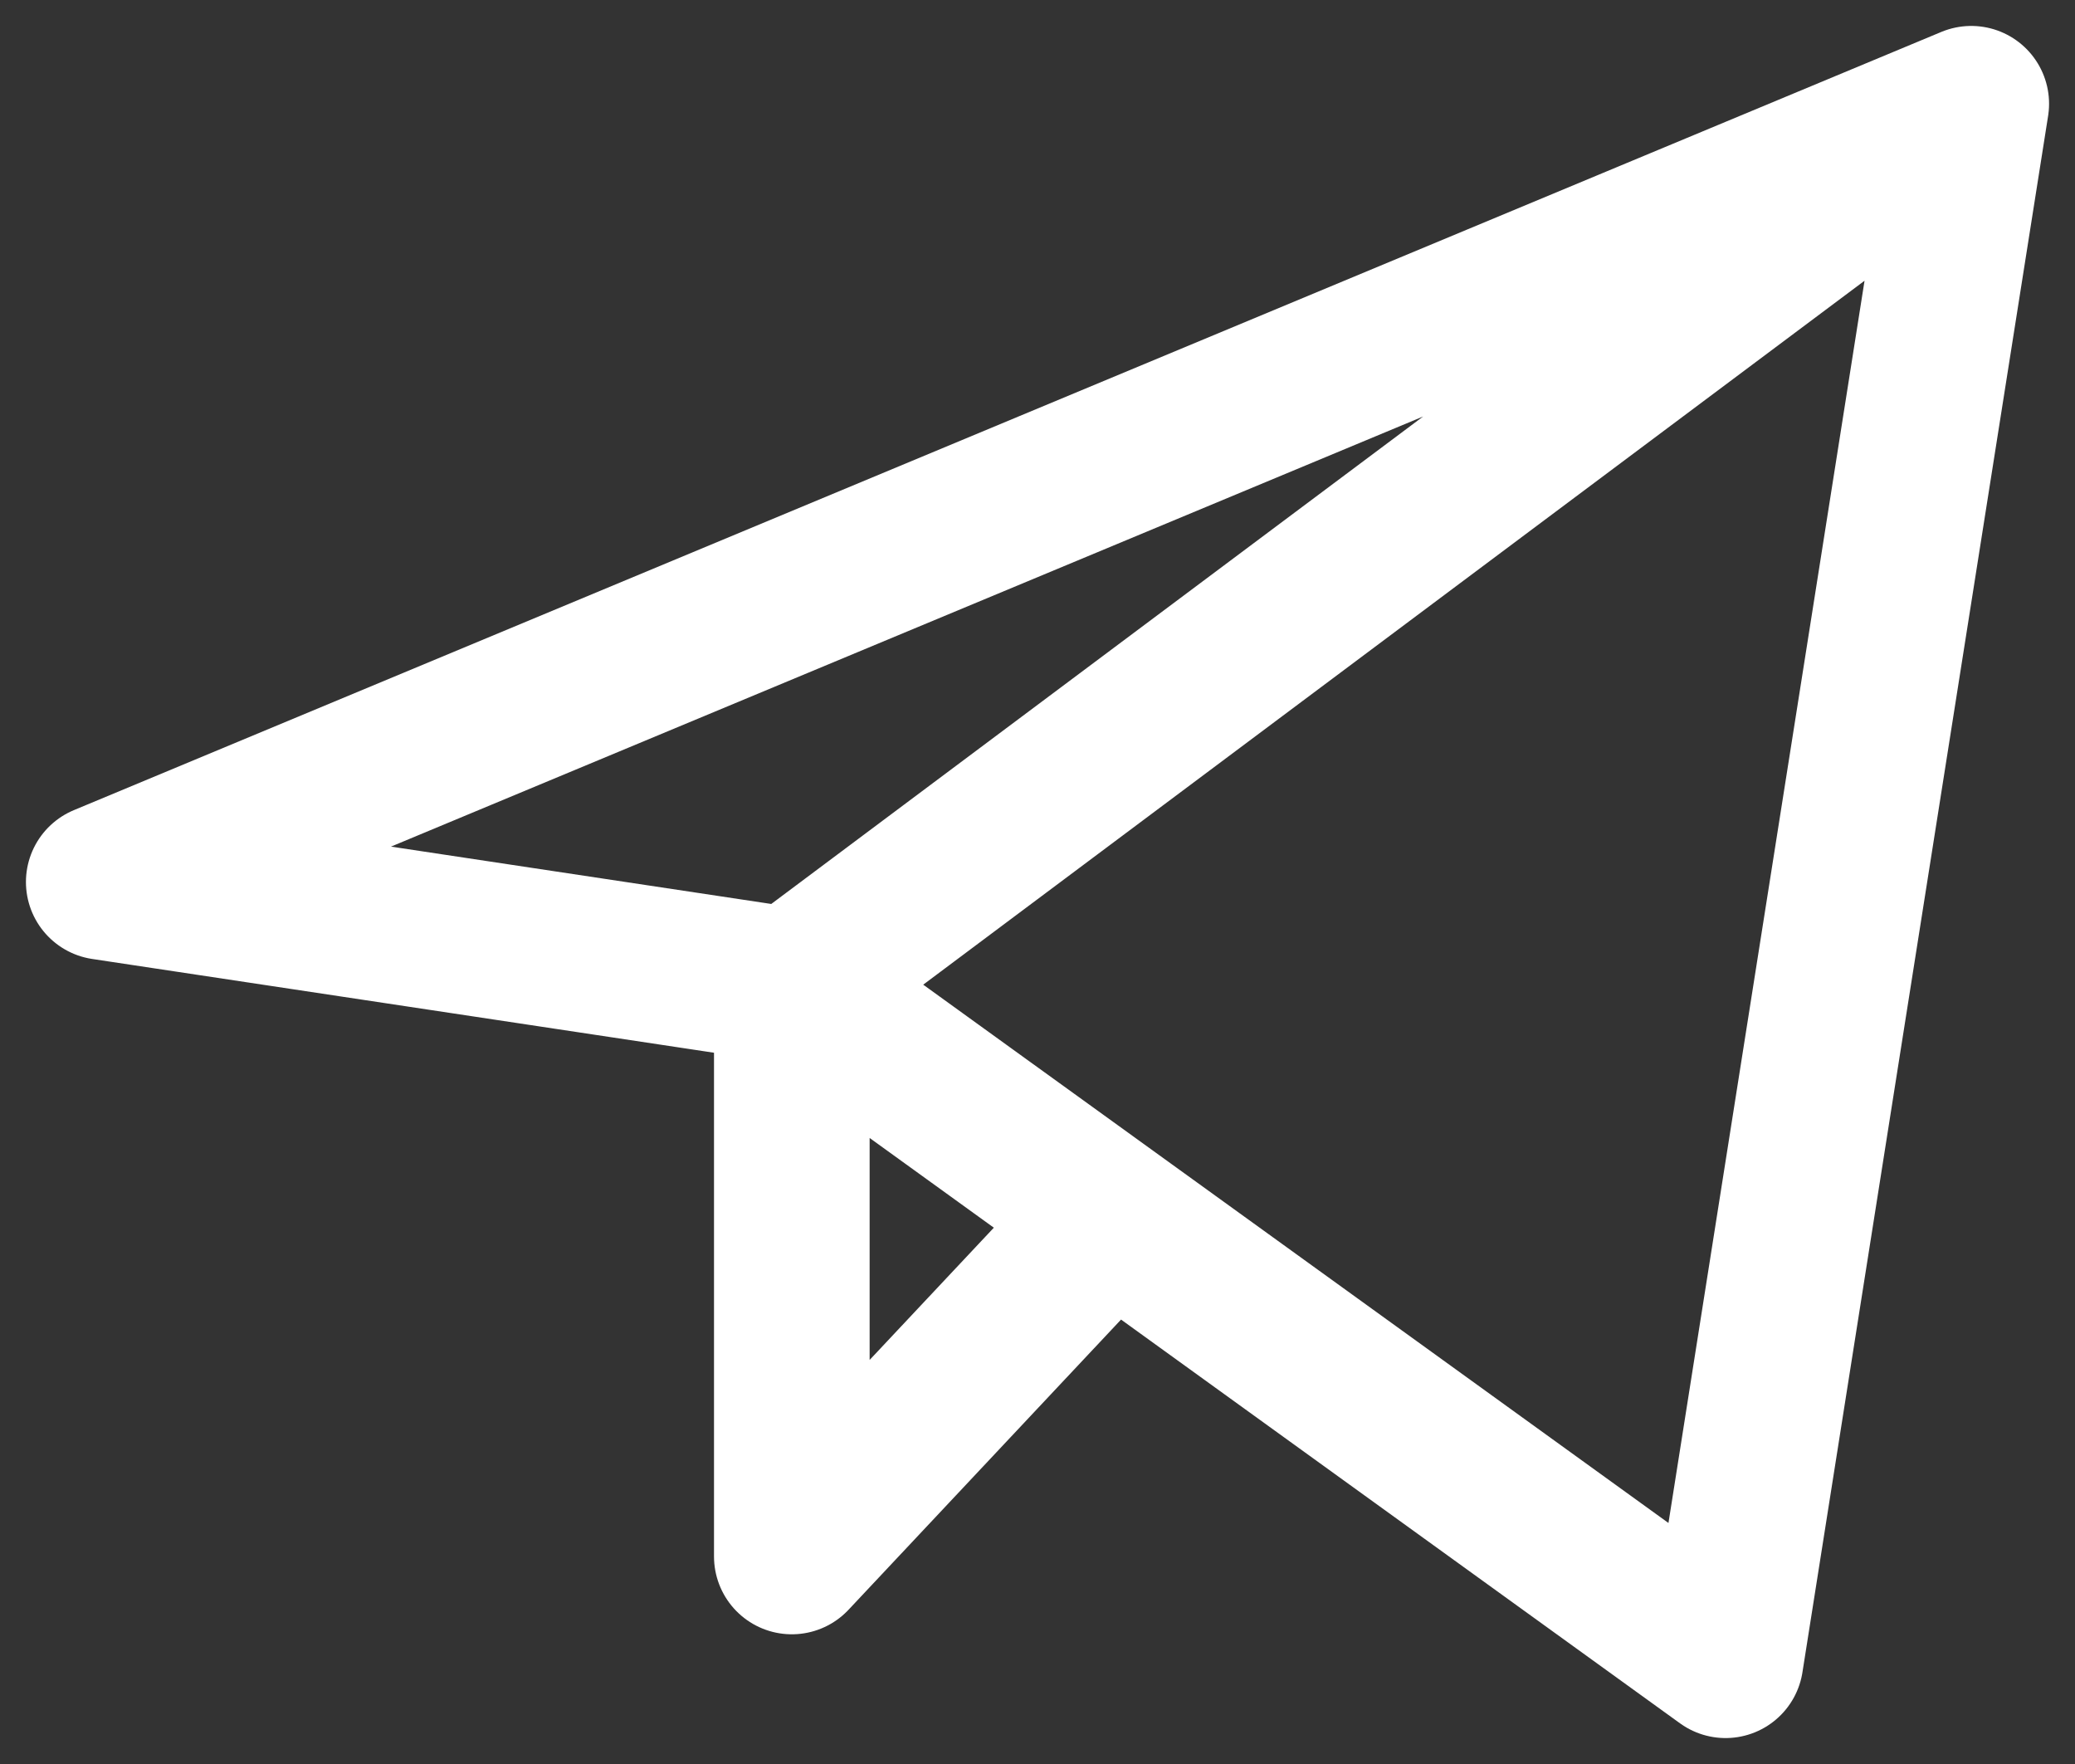
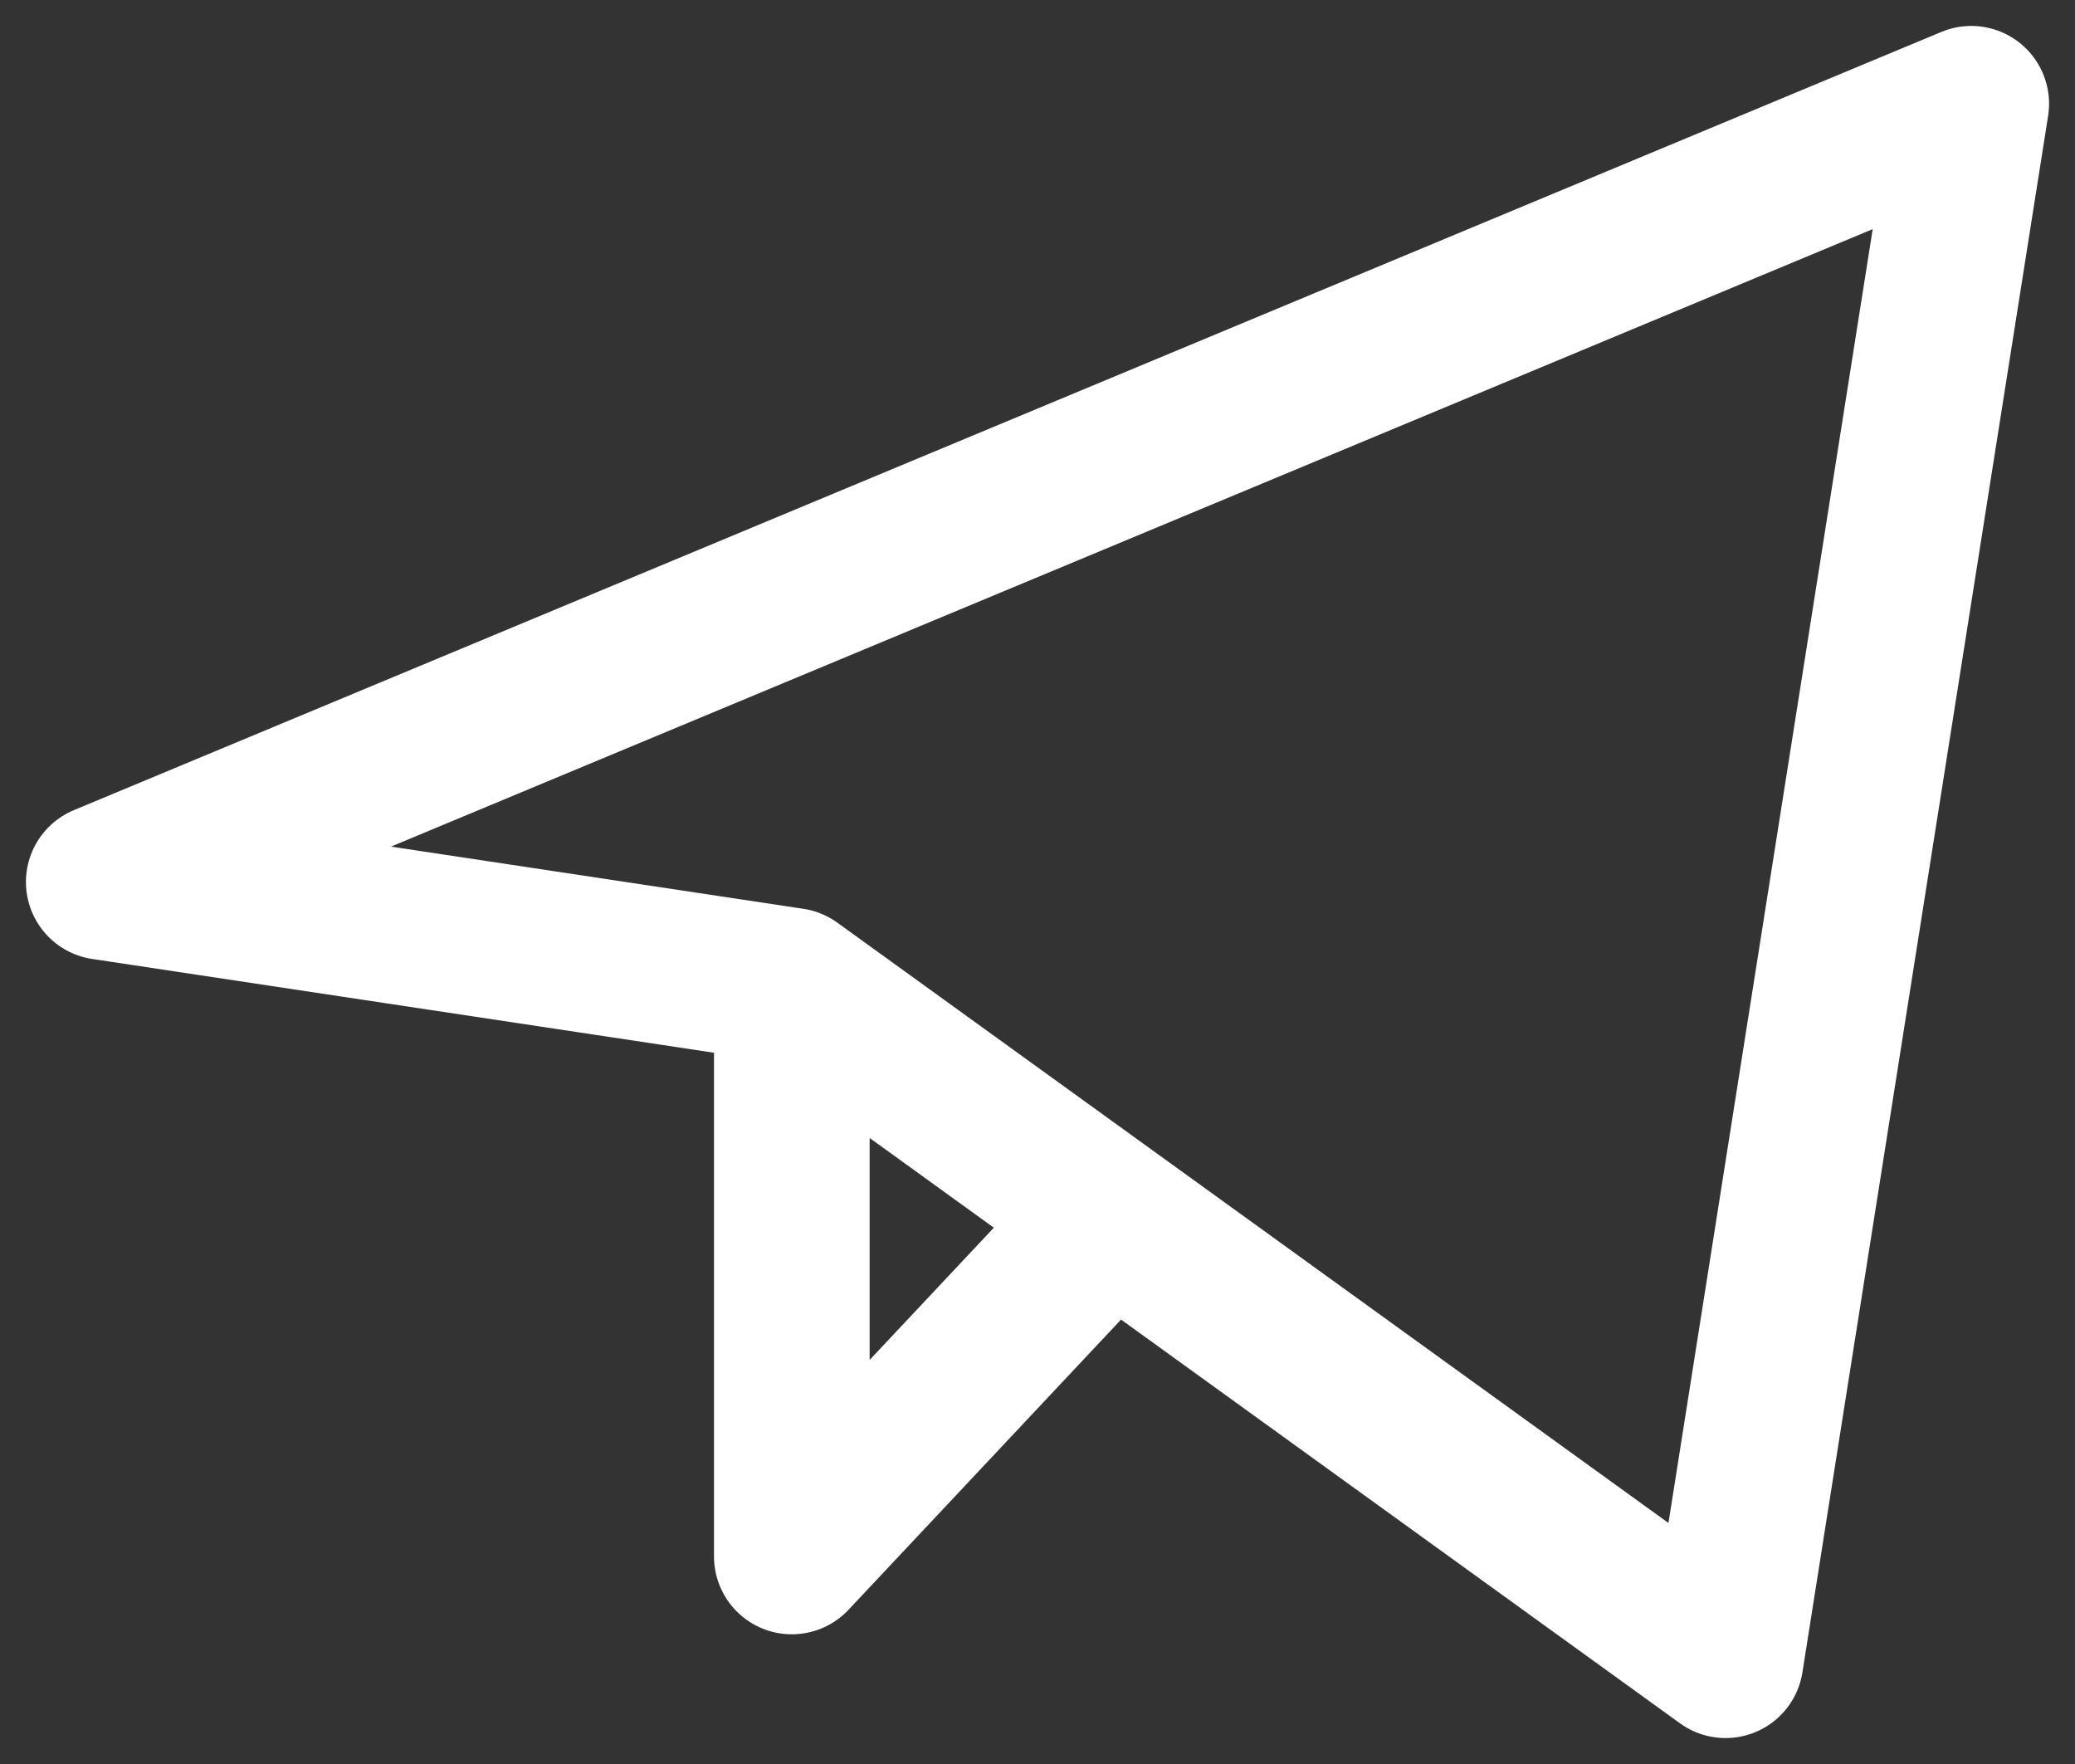
<svg xmlns="http://www.w3.org/2000/svg" width="20" height="17" viewBox="0 0 20 17" fill="none">
  <rect x="0" y="0" width="20" height="17" fill="#333333" stroke="none" />
-   <path d="M19 1L1 8.5L7.632 9.5M19 1L16.632 16L7.632 9.5M19 1L7.632 9.5M7.632 9.5V15L10.71 11.723" stroke="white" stroke-width="1.5" stroke-linecap="round" stroke-linejoin="round" />
+   <path d="M19 1L1 8.5L7.632 9.5M19 1L16.632 16L7.632 9.5L7.632 9.5M7.632 9.5V15L10.71 11.723" stroke="white" stroke-width="1.5" stroke-linecap="round" stroke-linejoin="round" />
</svg>